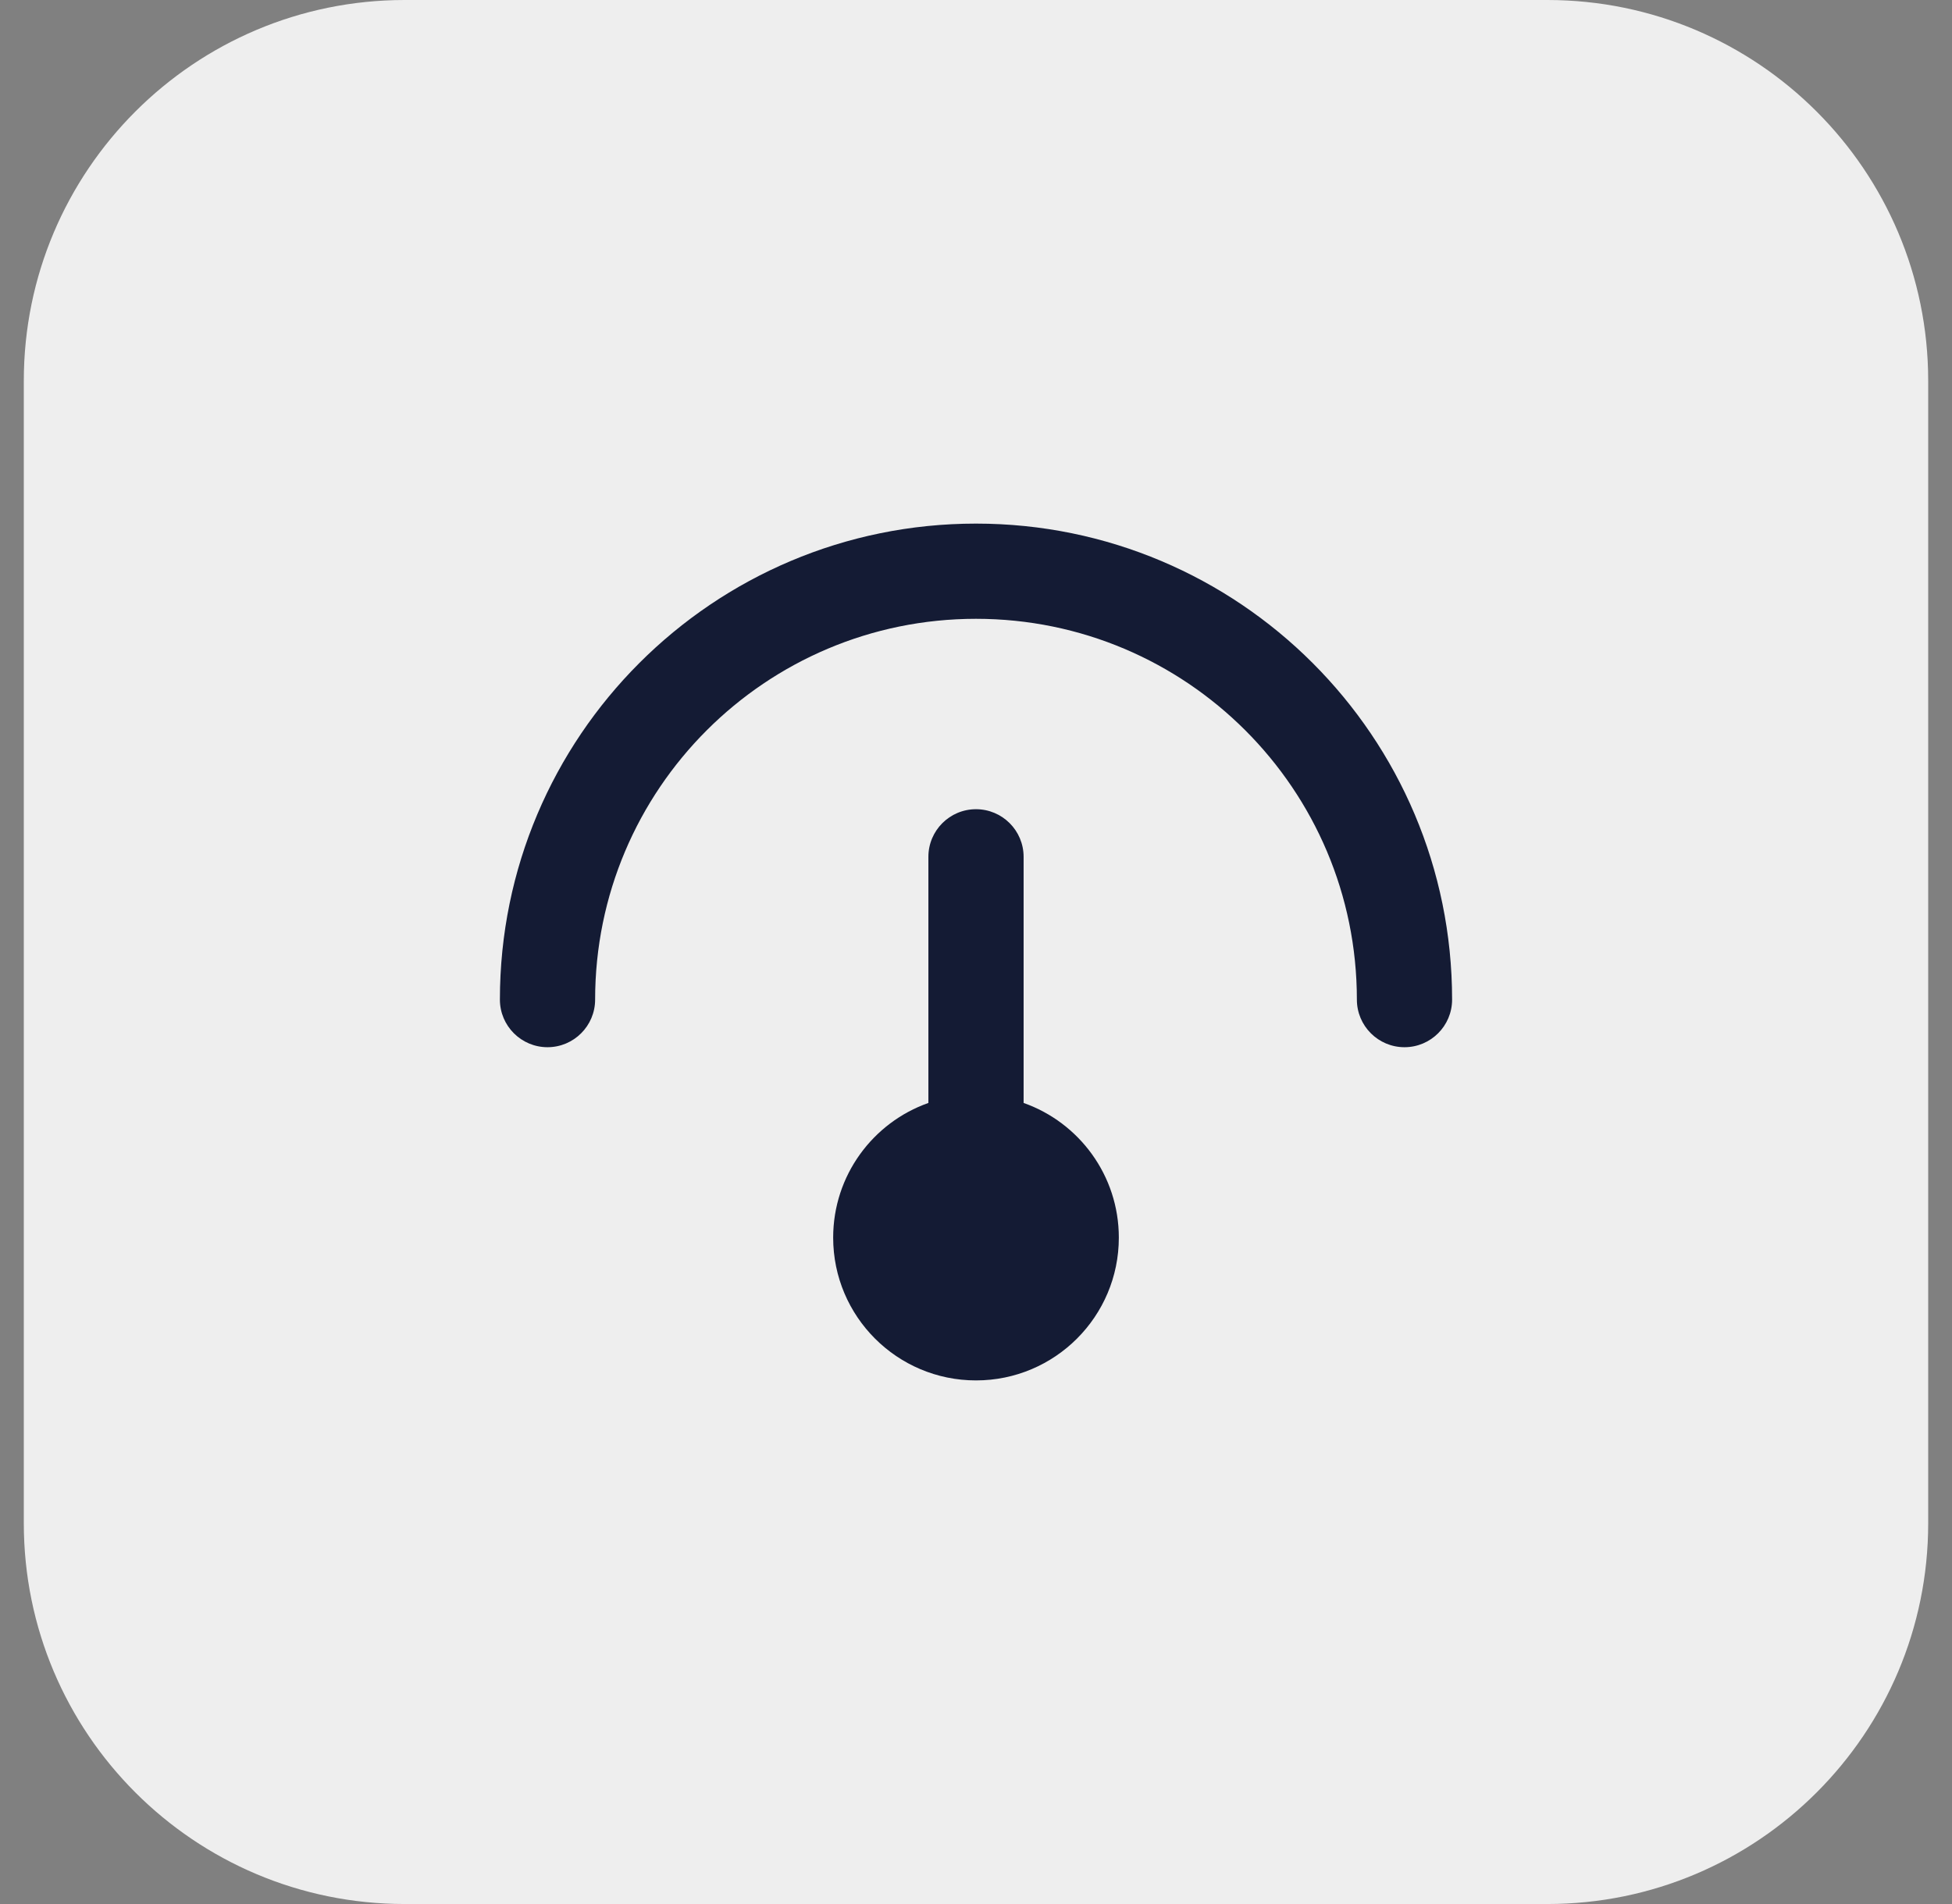
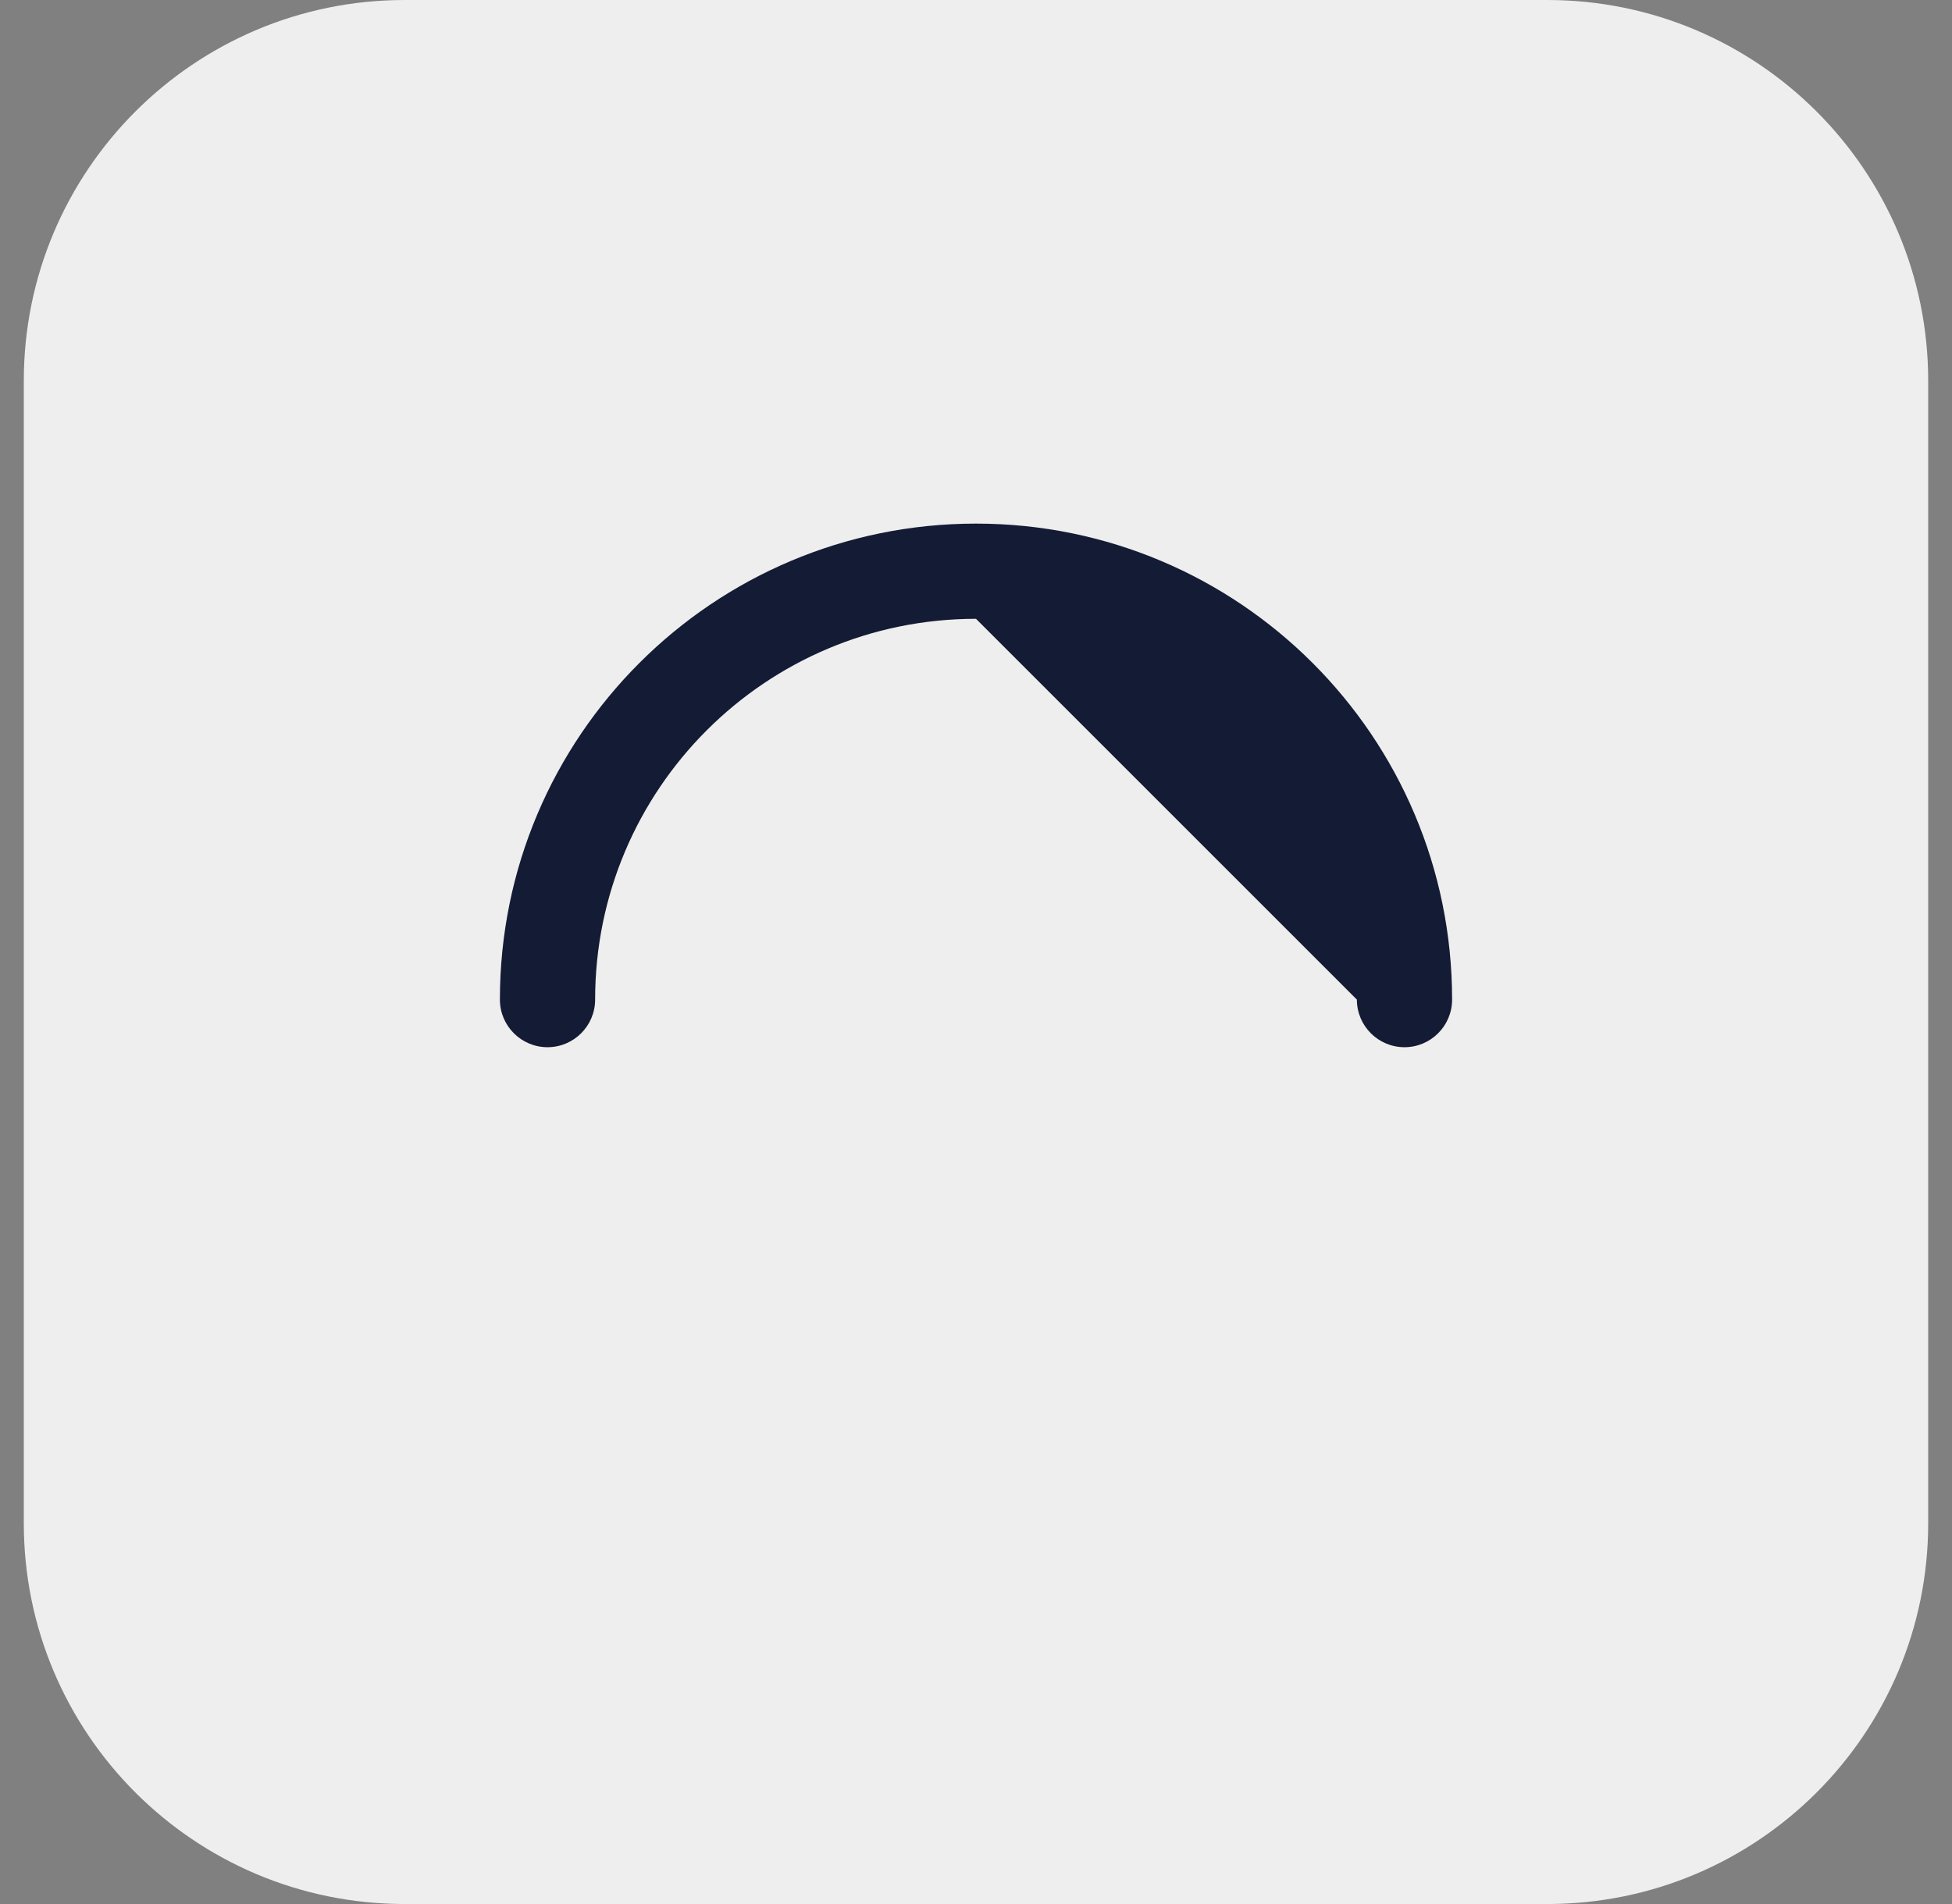
<svg xmlns="http://www.w3.org/2000/svg" width="41" height="40" viewBox="0 0 41 40" fill="none">
  <rect x="0" y="0" width="41" height="40" fill="#808080" stroke="none" />
  <path d="M0.5 8C0.5 3.582 4.082 0 8.5 0H32.5C36.918 0 40.5 3.582 40.5 8V32C40.5 36.418 36.918 40 32.5 40H8.5C4.082 40 0.5 36.418 0.5 32V8Z" fill="#EEEEEE" />
-   <path d="M21.5 18C21.5 17.448 21.052 17 20.5 17C19.948 17 19.5 17.448 19.5 18V23.171C18.335 23.582 17.5 24.694 17.5 26C17.5 27.657 18.843 29 20.5 29C22.157 29 23.5 27.657 23.5 26C23.5 24.694 22.665 23.582 21.5 23.171V18Z" fill="#141B34" />
-   <path fill-rule="evenodd" clip-rule="evenodd" d="M20.5 13C16.082 13 12.5 16.582 12.5 21C12.5 21.552 12.052 22 11.5 22C10.948 22 10.5 21.552 10.5 21C10.5 15.477 14.977 11 20.5 11C26.023 11 30.5 15.477 30.5 21C30.5 21.552 30.052 22 29.5 22C28.948 22 28.5 21.552 28.5 21C28.5 16.582 24.918 13 20.5 13Z" fill="#141B34" />
+   <path fill-rule="evenodd" clip-rule="evenodd" d="M20.5 13C16.082 13 12.5 16.582 12.5 21C12.5 21.552 12.052 22 11.5 22C10.948 22 10.5 21.552 10.5 21C10.5 15.477 14.977 11 20.5 11C26.023 11 30.5 15.477 30.5 21C30.5 21.552 30.052 22 29.5 22C28.948 22 28.5 21.552 28.5 21Z" fill="#141B34" />
</svg>